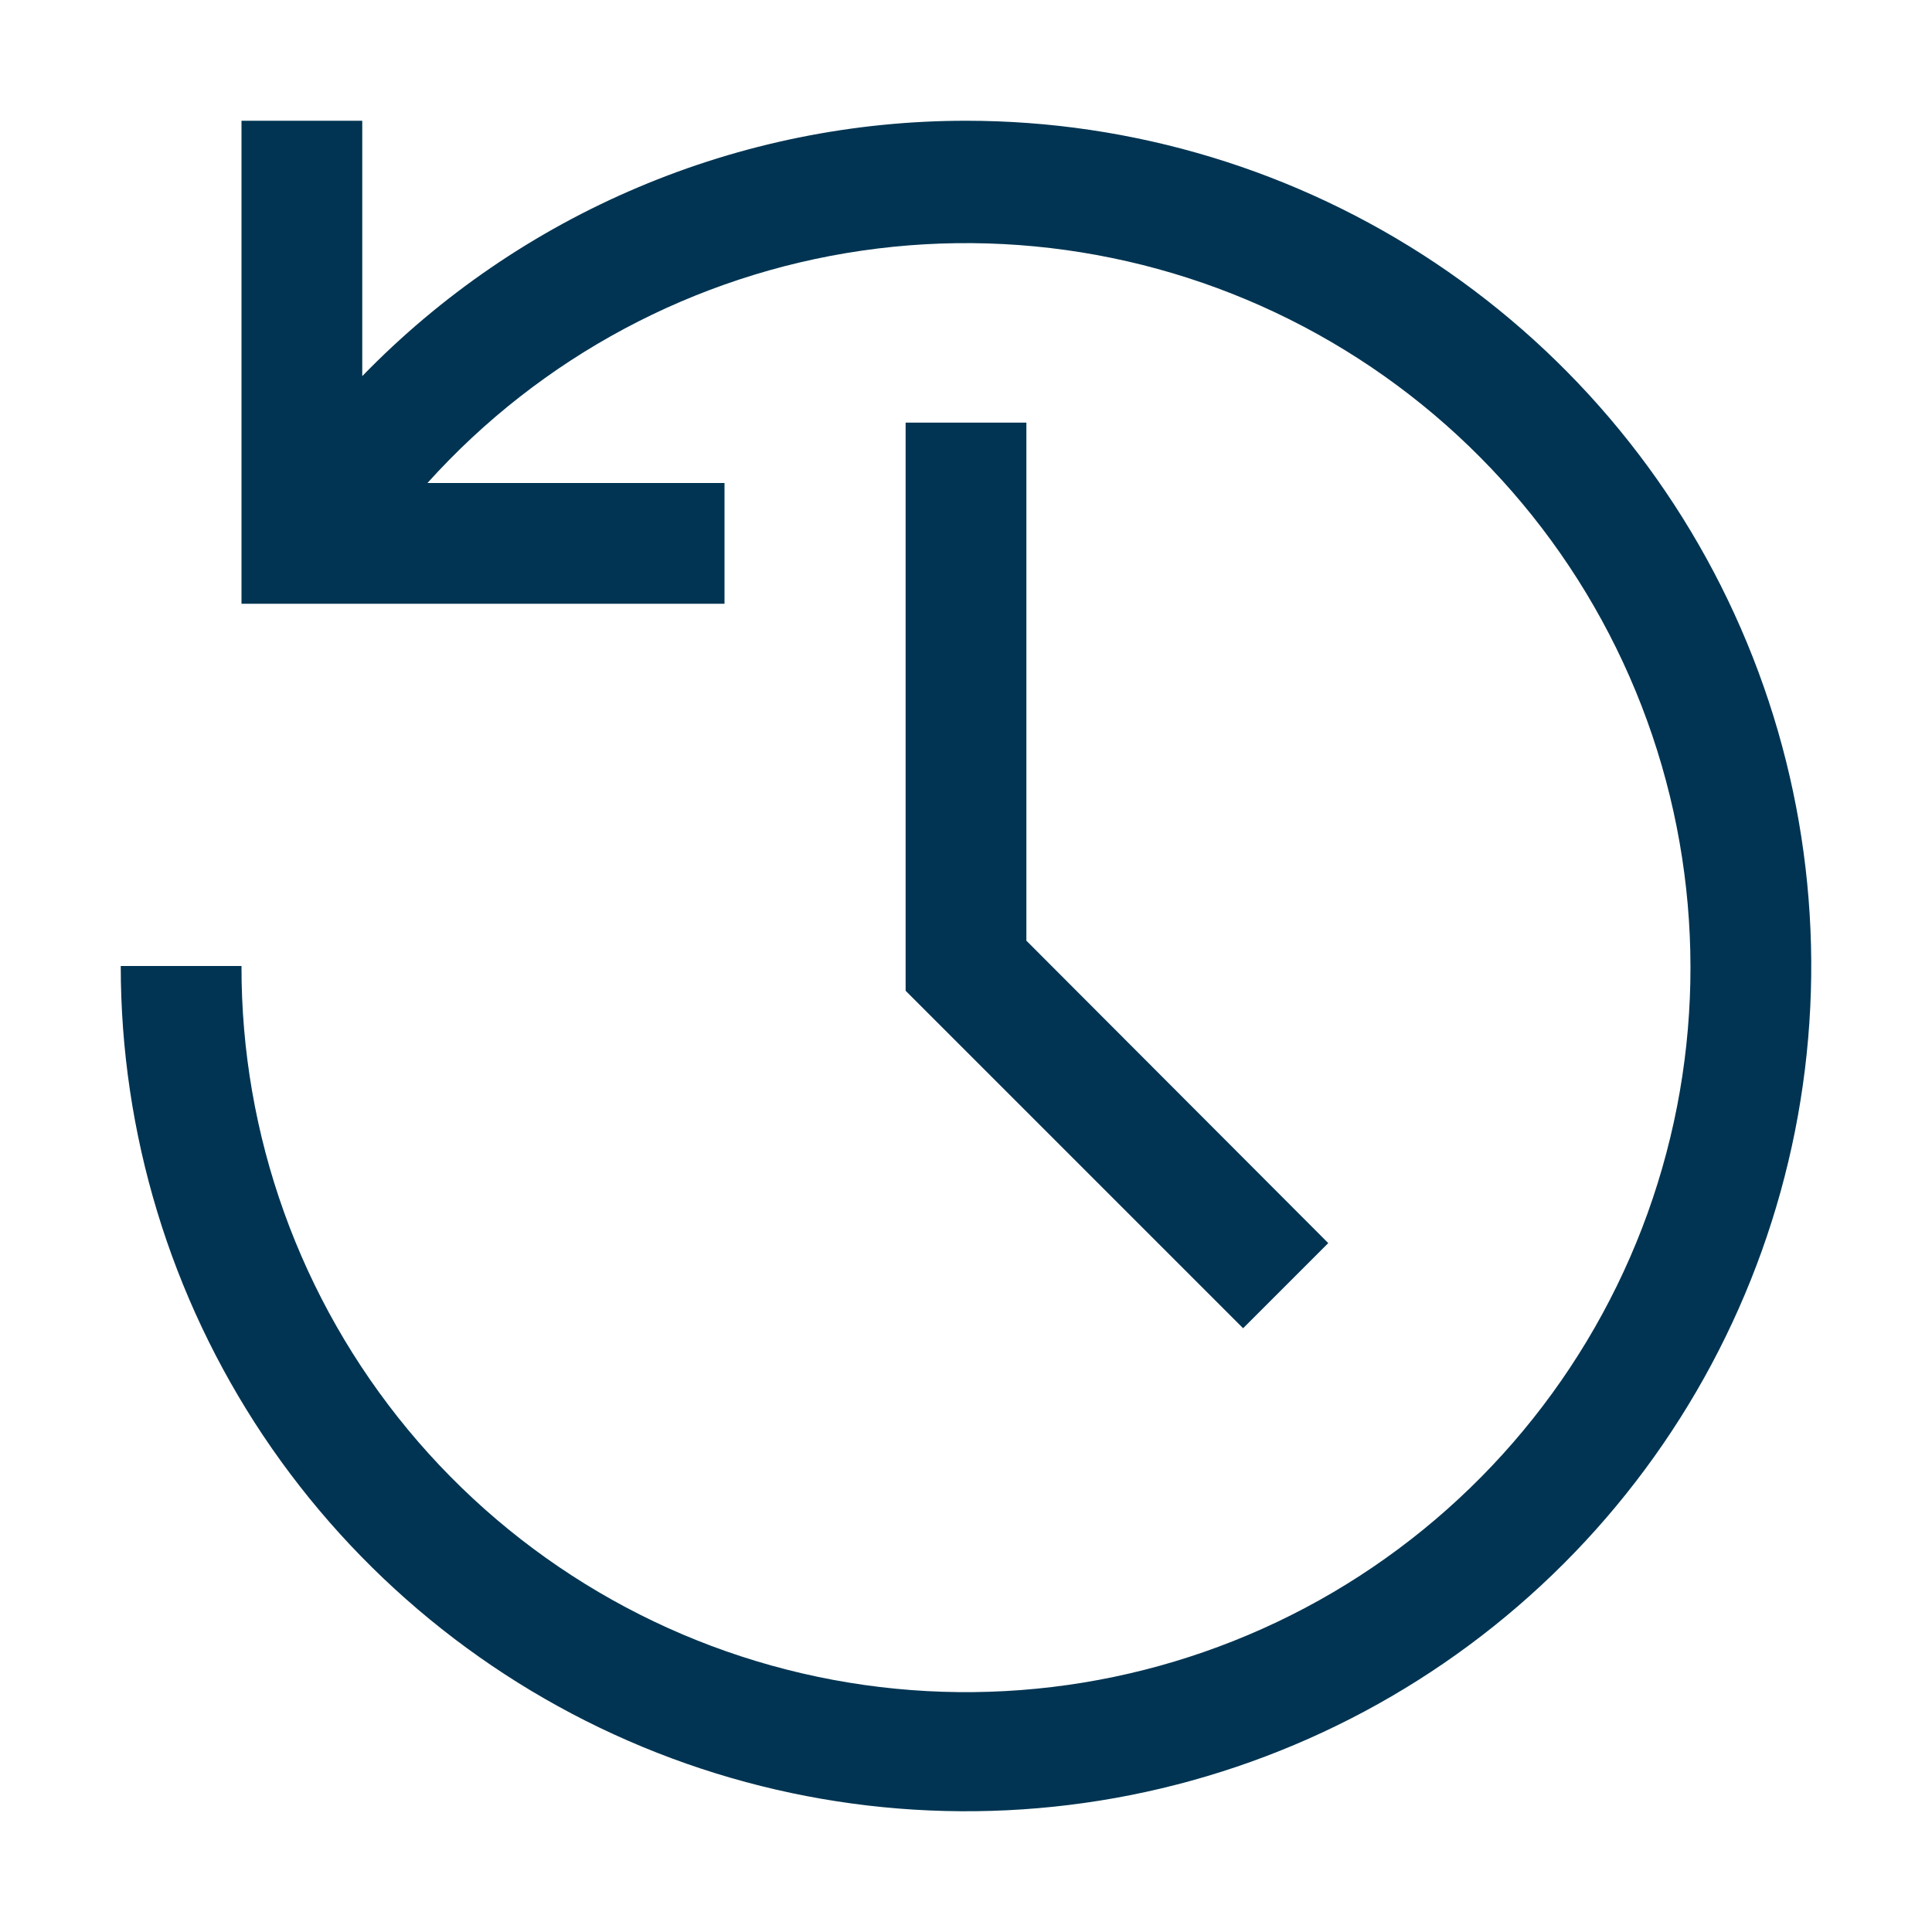
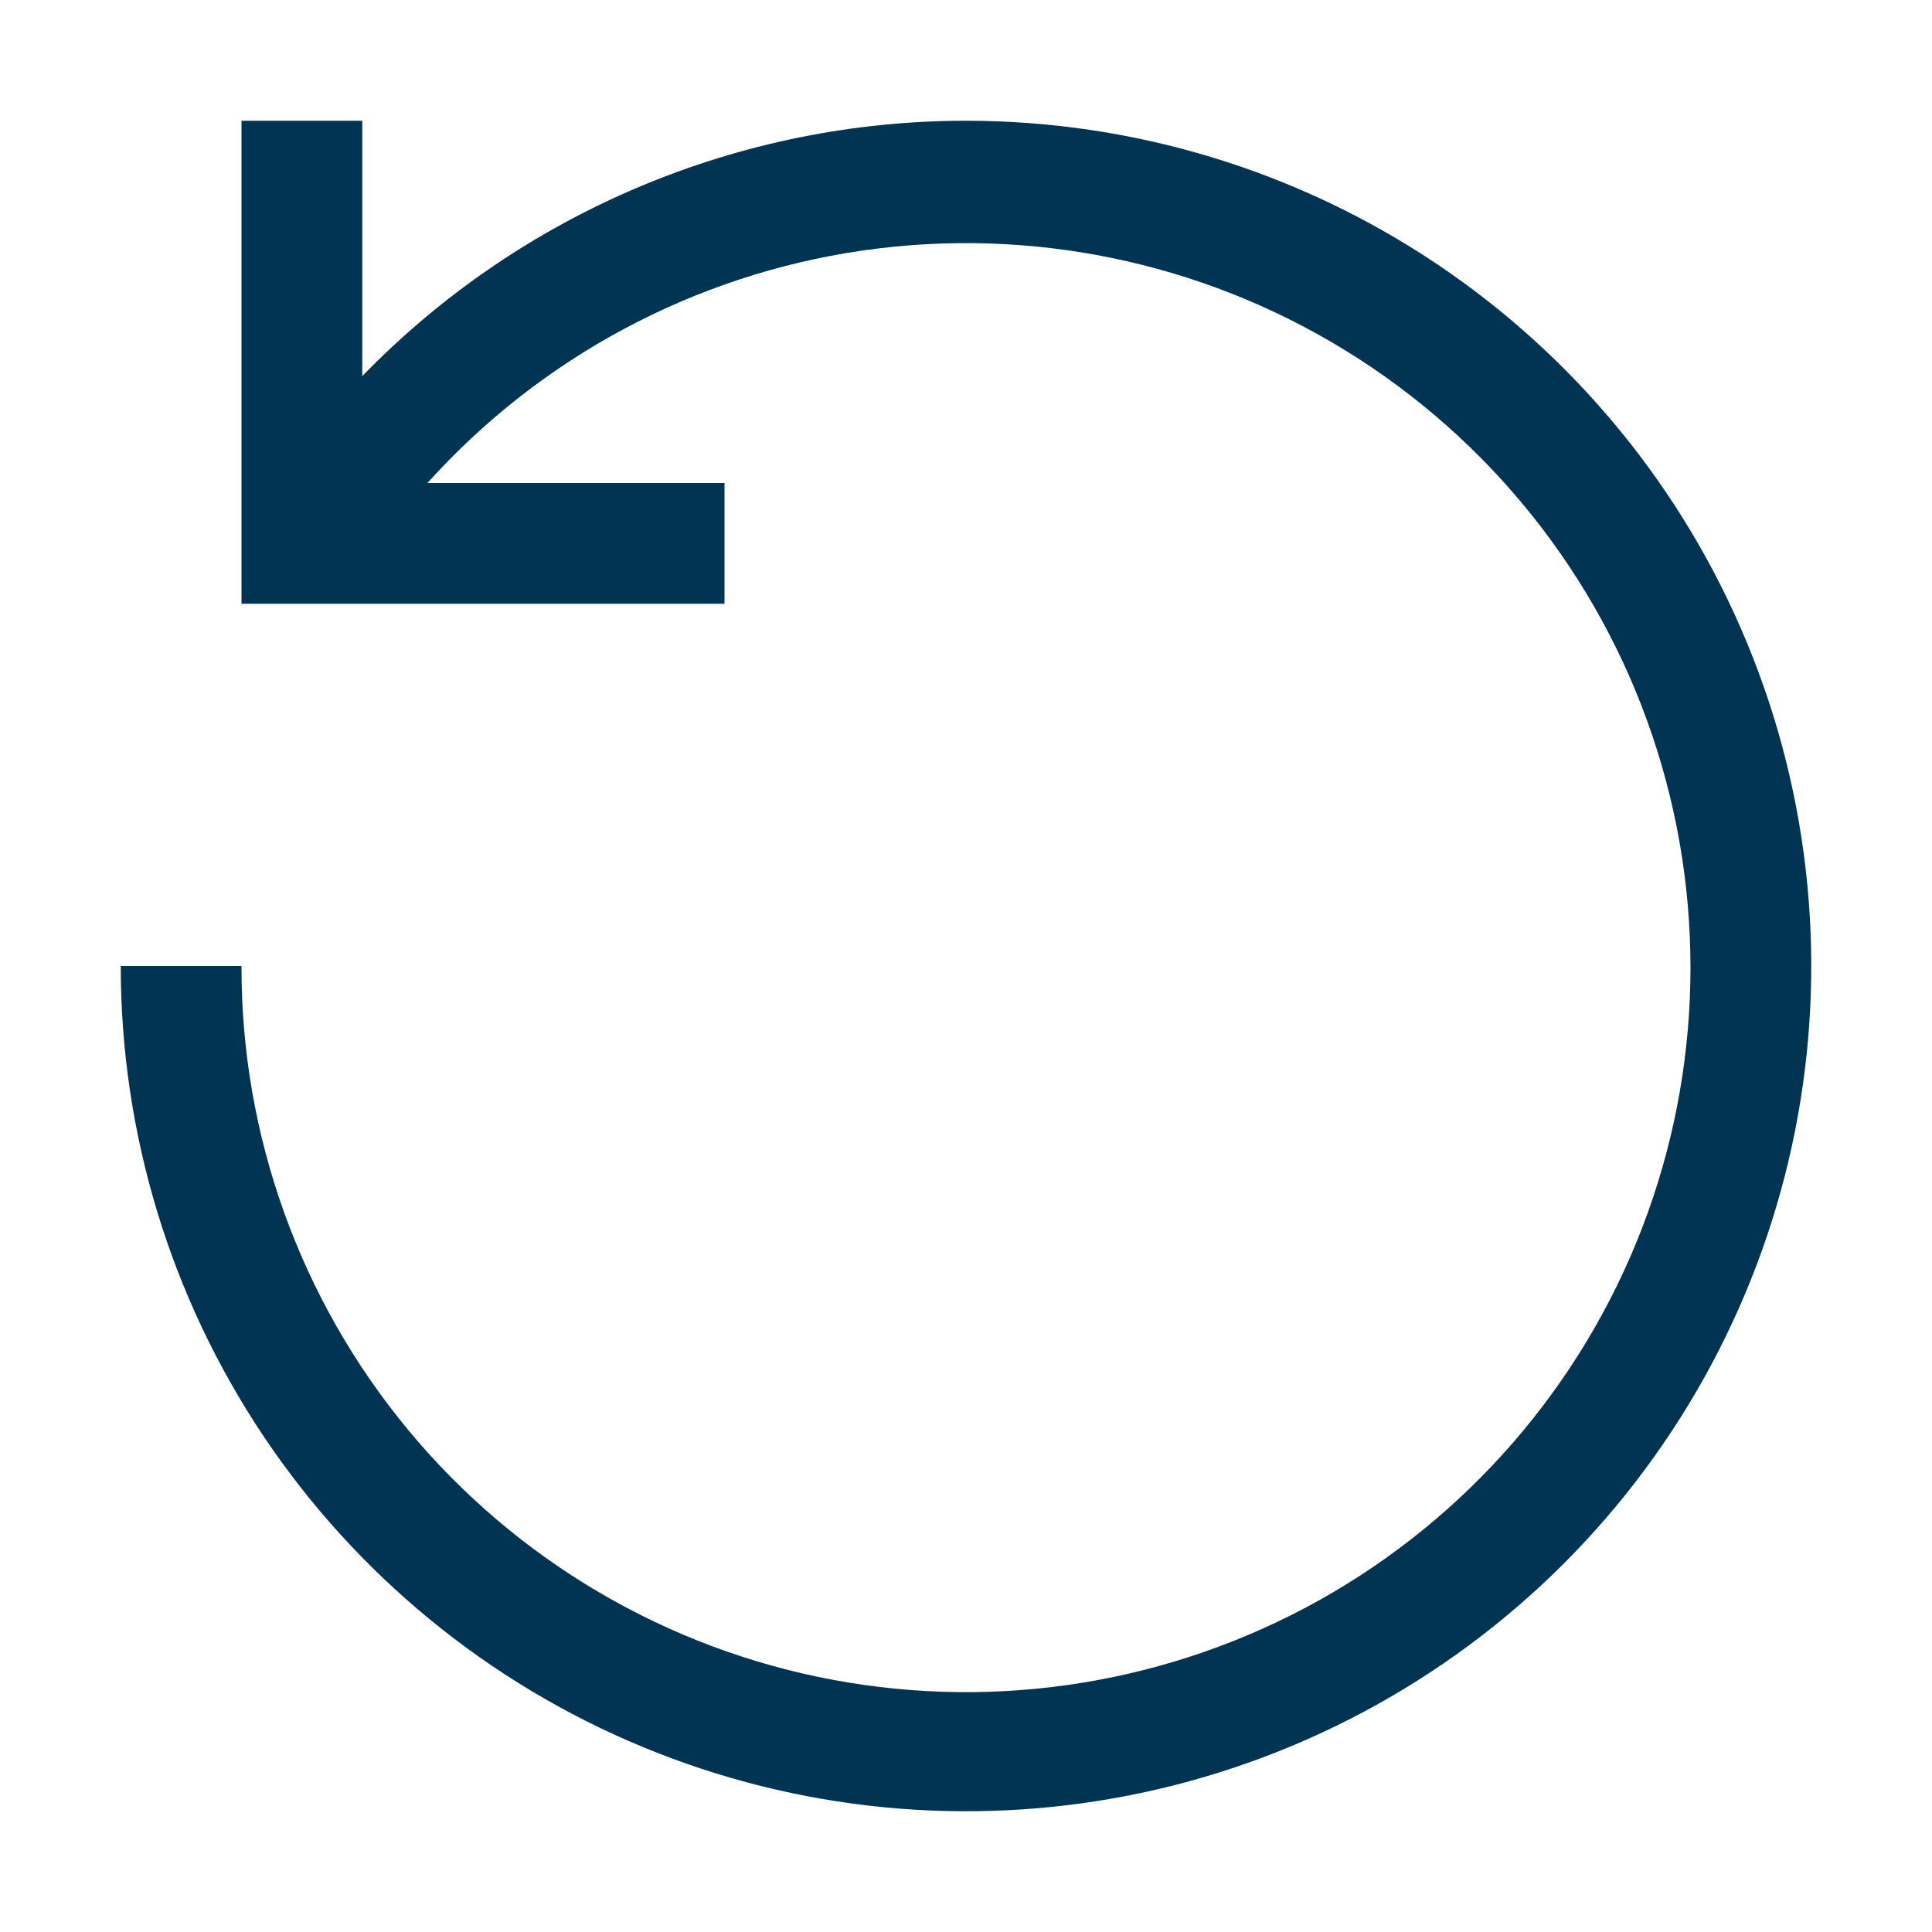
<svg xmlns="http://www.w3.org/2000/svg" width="28" height="28" viewBox="0 0 28 28" fill="none">
-   <path d="M18.016 19.25L13.125 14.359V6.125H14.875V13.633L19.25 18.016L18.016 19.25Z" fill="#003452" />
  <path d="M14 1.75C12.368 1.75 10.753 2.078 9.25 2.714C7.747 3.349 6.387 4.28 5.25 5.451V1.75H3.5V8.75H10.5V7H6.195C7.837 5.176 10.065 3.984 12.494 3.632C14.922 3.28 17.398 3.79 19.489 5.073C21.581 6.356 23.158 8.331 23.945 10.655C24.732 12.98 24.68 15.506 23.799 17.796C22.917 20.086 21.261 21.995 19.119 23.192C16.976 24.388 14.482 24.796 12.07 24.345C9.658 23.894 7.48 22.612 5.914 20.722C4.349 18.832 3.494 16.454 3.5 14H1.75C1.75 16.423 2.468 18.791 3.814 20.806C5.161 22.82 7.074 24.39 9.312 25.317C11.55 26.245 14.014 26.487 16.39 26.015C18.766 25.542 20.949 24.375 22.662 22.662C24.375 20.949 25.542 18.766 26.015 16.39C26.487 14.014 26.245 11.55 25.317 9.312C24.39 7.074 22.82 5.161 20.806 3.814C18.791 2.468 16.423 1.75 14 1.75Z" fill="#003452" />
</svg>